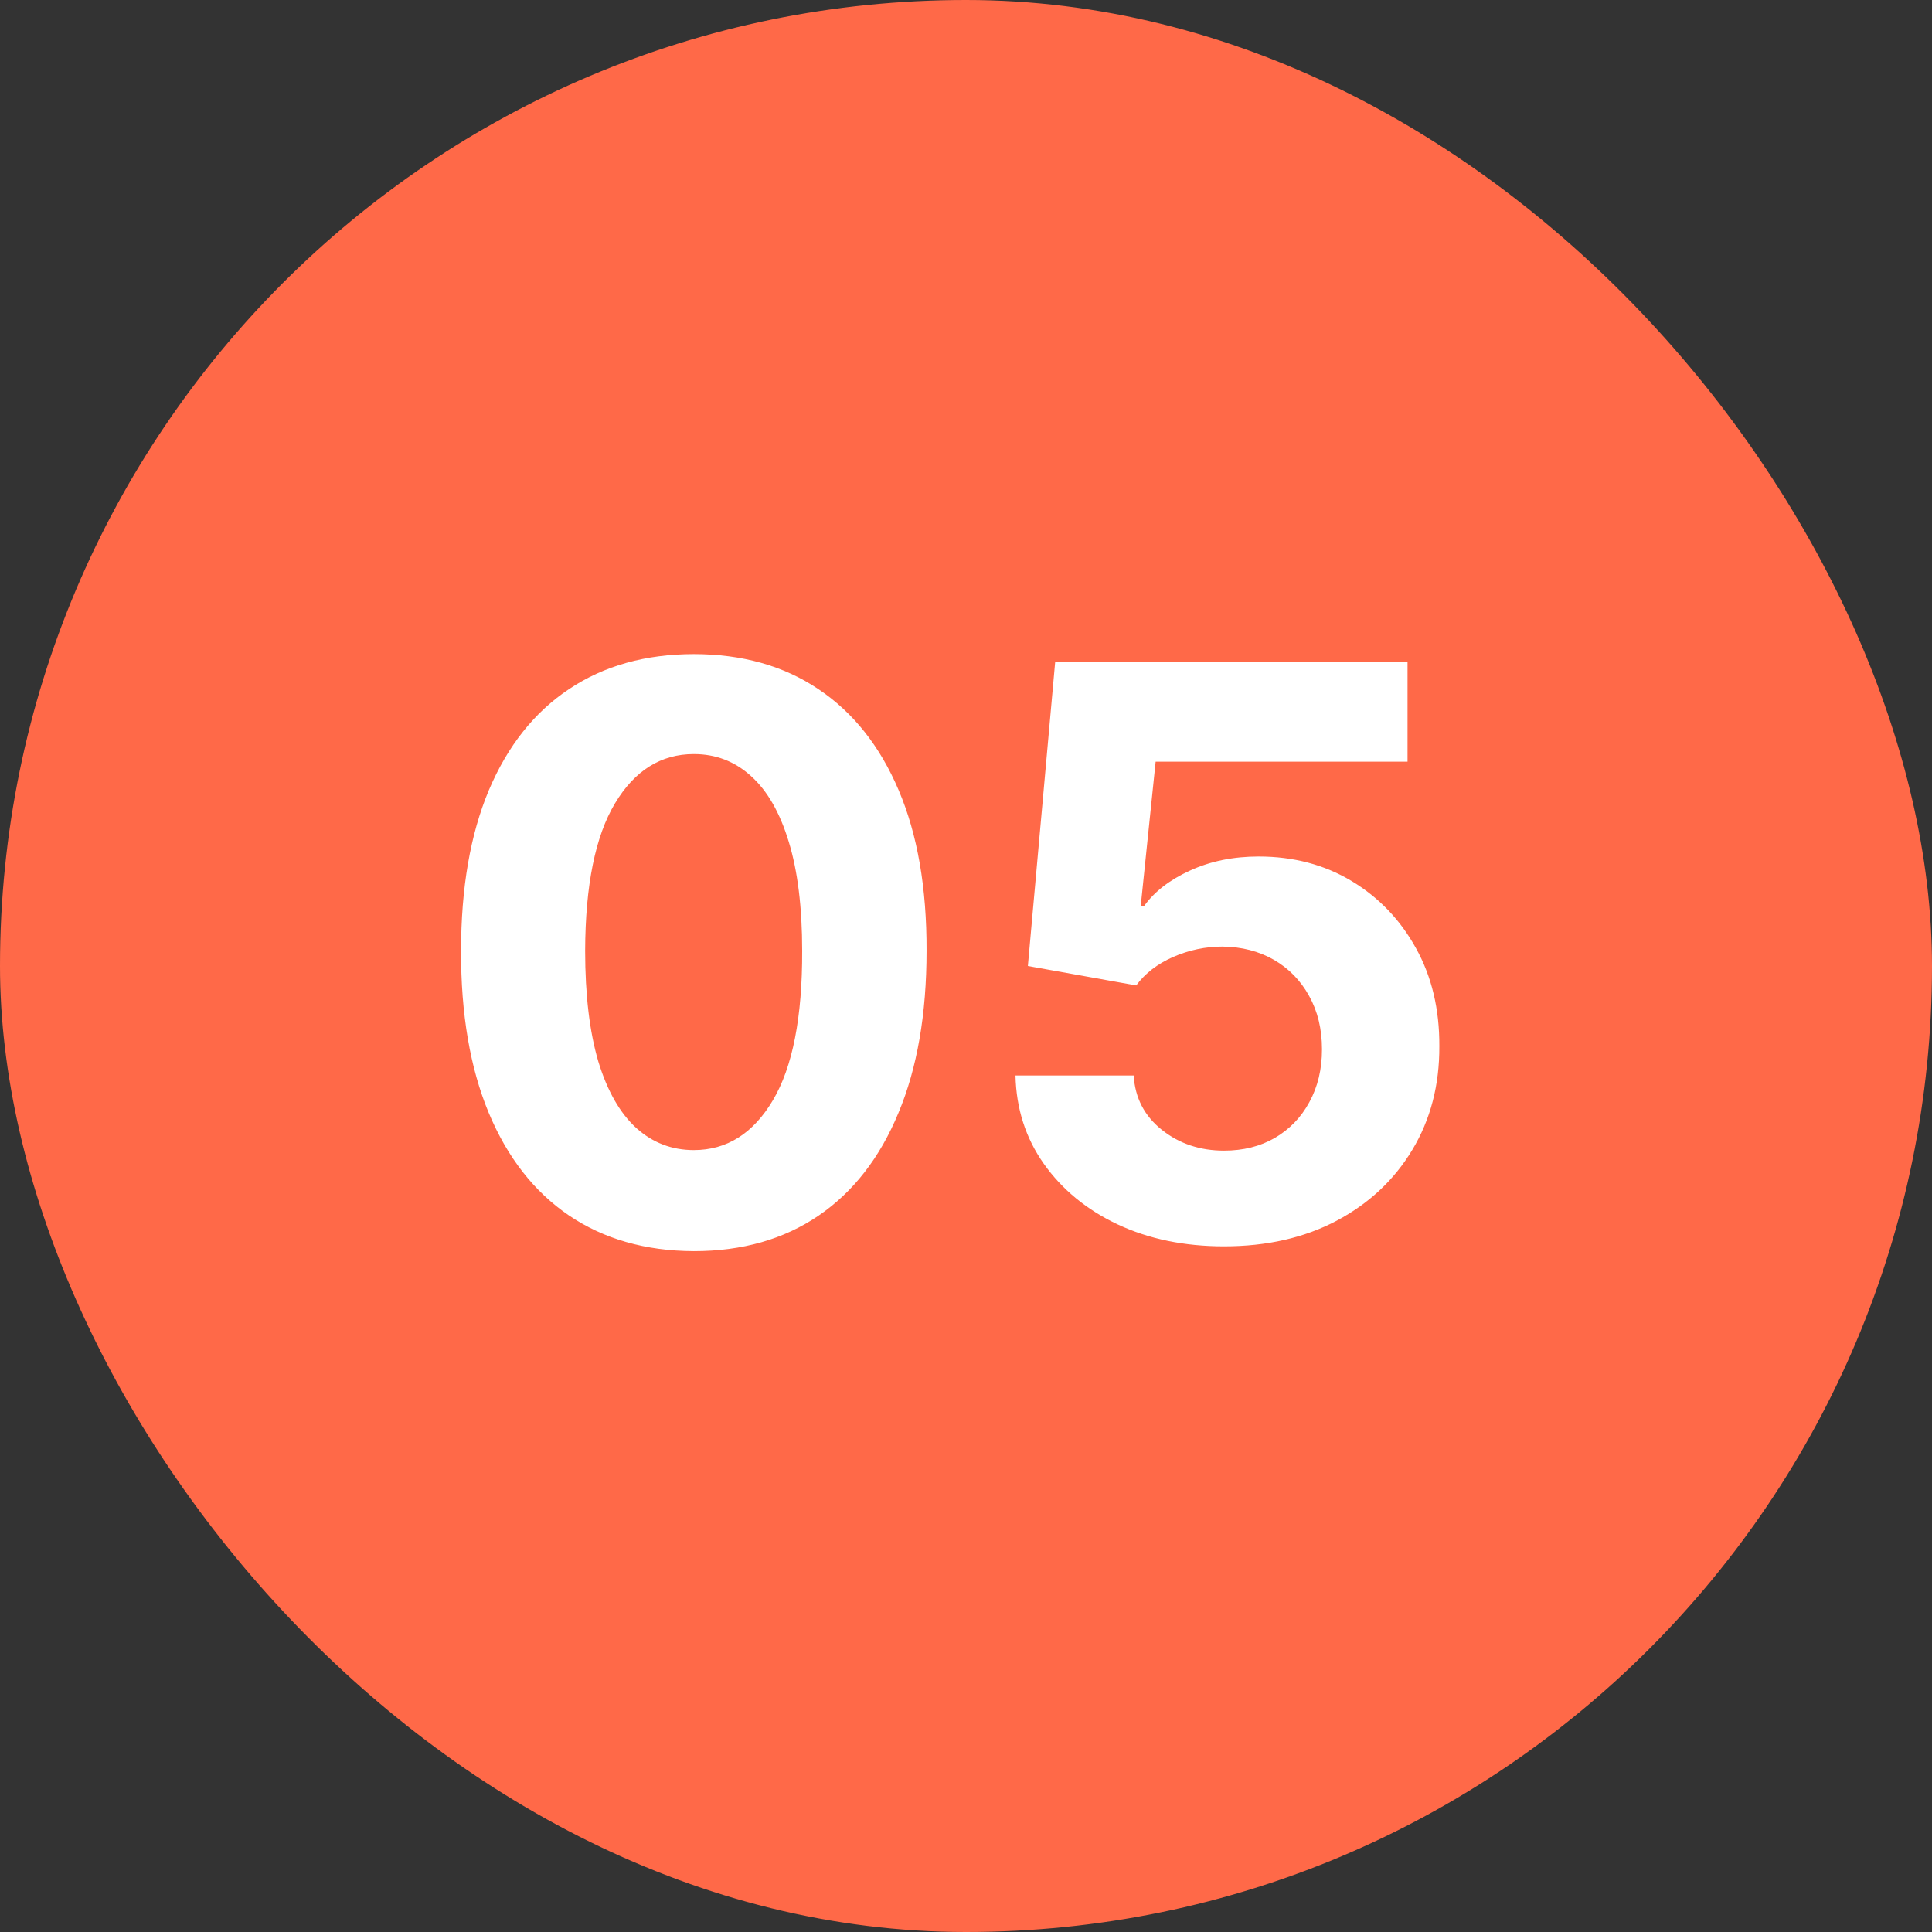
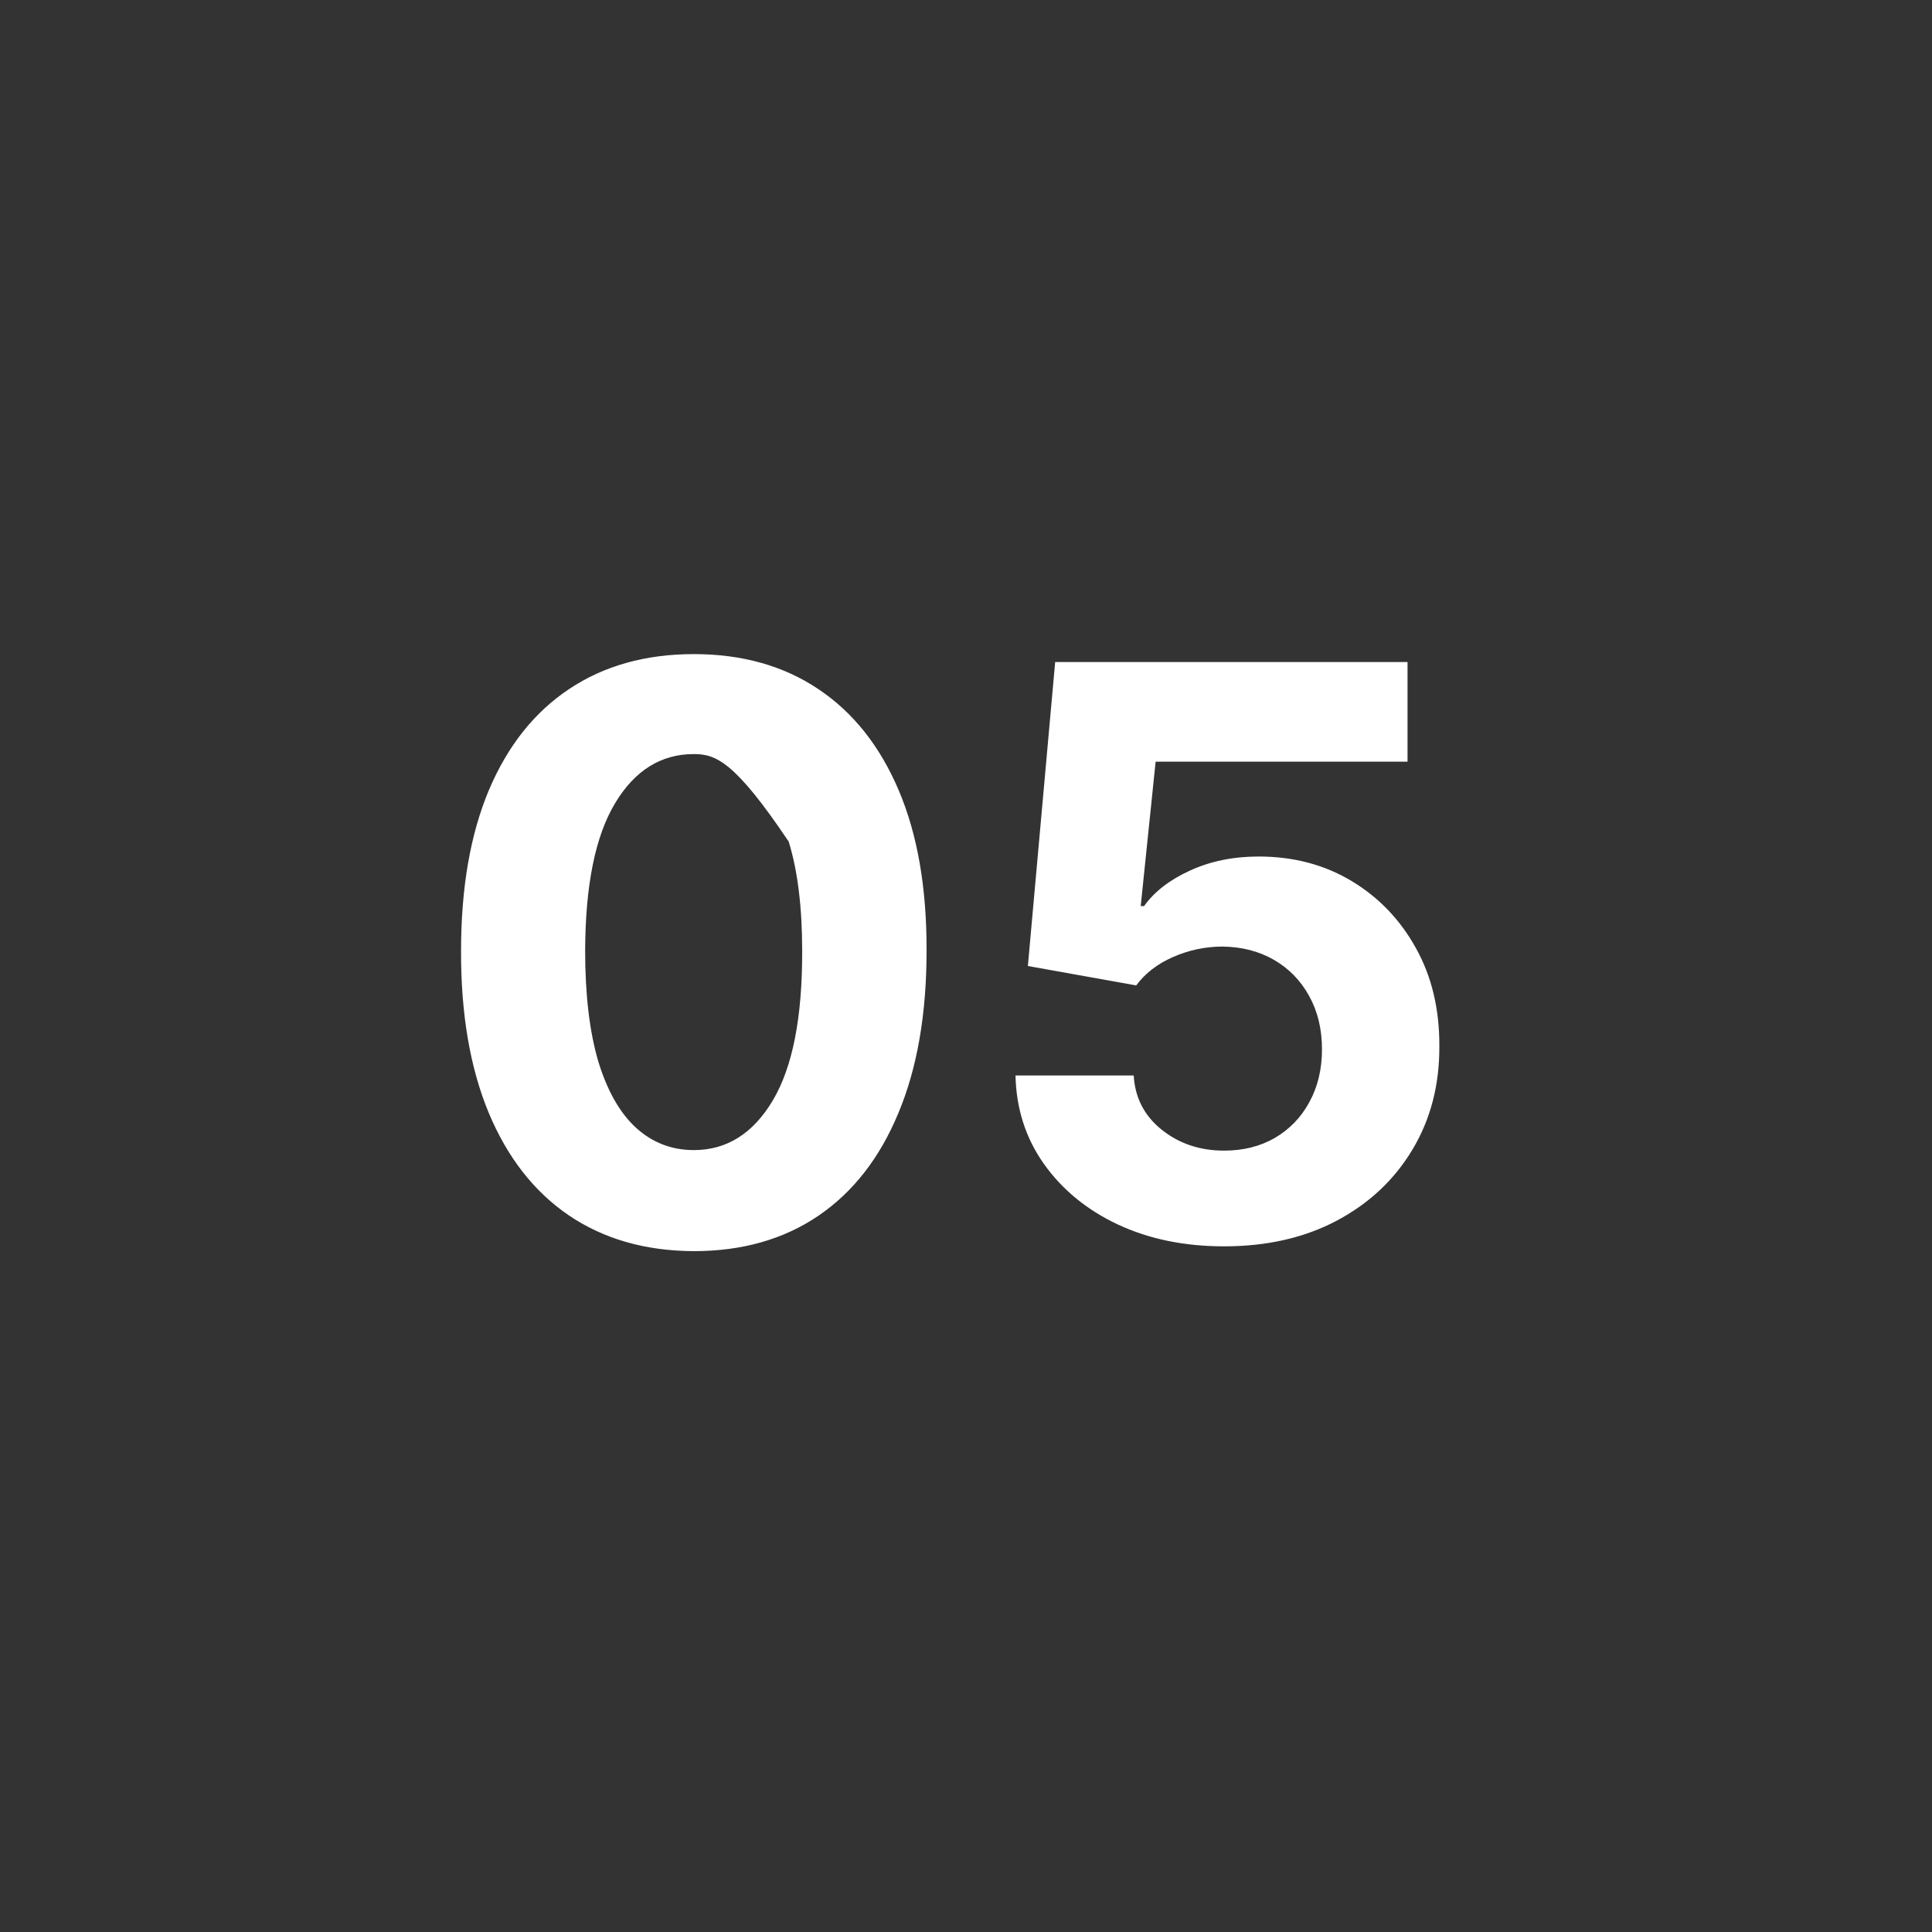
<svg xmlns="http://www.w3.org/2000/svg" width="39" height="39" viewBox="0 0 39 39" fill="none">
  <rect x="0" y="0" width="39" height="39" fill="#333333" stroke="none" />
-   <rect width="39" height="39" rx="19.5" fill="#FF6948" />
-   <path d="M14.006 25.256C13.028 25.252 12.188 25.011 11.483 24.534C10.782 24.057 10.242 23.366 9.864 22.46C9.489 21.555 9.303 20.466 9.307 19.193C9.307 17.924 9.494 16.843 9.869 15.949C10.248 15.055 10.788 14.375 11.489 13.909C12.193 13.439 13.032 13.204 14.006 13.204C14.979 13.204 15.816 13.439 16.517 13.909C17.222 14.379 17.763 15.061 18.142 15.954C18.521 16.845 18.708 17.924 18.704 19.193C18.704 20.47 18.515 21.561 18.136 22.466C17.761 23.371 17.224 24.062 16.523 24.54C15.822 25.017 14.983 25.256 14.006 25.256ZM14.006 23.216C14.672 23.216 15.204 22.881 15.602 22.21C16 21.54 16.197 20.534 16.193 19.193C16.193 18.311 16.102 17.576 15.921 16.989C15.742 16.401 15.489 15.96 15.159 15.665C14.833 15.369 14.449 15.222 14.006 15.222C13.343 15.222 12.812 15.553 12.415 16.216C12.017 16.879 11.816 17.871 11.812 19.193C11.812 20.087 11.902 20.833 12.079 21.432C12.261 22.026 12.517 22.474 12.847 22.773C13.176 23.068 13.562 23.216 14.006 23.216ZM24.709 25.159C23.906 25.159 23.19 25.011 22.561 24.716C21.936 24.421 21.44 24.013 21.072 23.494C20.705 22.975 20.514 22.381 20.499 21.71H22.885C22.912 22.161 23.101 22.526 23.453 22.807C23.805 23.087 24.224 23.227 24.709 23.227C25.095 23.227 25.436 23.142 25.732 22.972C26.031 22.797 26.264 22.557 26.43 22.25C26.601 21.939 26.686 21.583 26.686 21.182C26.686 20.773 26.599 20.413 26.425 20.102C26.254 19.792 26.017 19.549 25.715 19.375C25.412 19.201 25.065 19.112 24.675 19.108C24.334 19.108 24.002 19.178 23.68 19.318C23.362 19.458 23.114 19.65 22.936 19.892L20.749 19.5L21.3 13.364H28.413V15.375H23.328L23.027 18.29H23.095C23.3 18.002 23.608 17.763 24.021 17.574C24.434 17.384 24.896 17.29 25.408 17.29C26.108 17.29 26.733 17.454 27.283 17.784C27.832 18.114 28.266 18.566 28.584 19.142C28.902 19.714 29.059 20.373 29.055 21.119C29.059 21.903 28.877 22.6 28.51 23.21C28.146 23.816 27.637 24.294 26.982 24.642C26.33 24.987 25.572 25.159 24.709 25.159Z" fill="white" />
+   <path d="M14.006 25.256C13.028 25.252 12.188 25.011 11.483 24.534C10.782 24.057 10.242 23.366 9.864 22.46C9.489 21.555 9.303 20.466 9.307 19.193C9.307 17.924 9.494 16.843 9.869 15.949C10.248 15.055 10.788 14.375 11.489 13.909C12.193 13.439 13.032 13.204 14.006 13.204C14.979 13.204 15.816 13.439 16.517 13.909C17.222 14.379 17.763 15.061 18.142 15.954C18.521 16.845 18.708 17.924 18.704 19.193C18.704 20.47 18.515 21.561 18.136 22.466C17.761 23.371 17.224 24.062 16.523 24.54C15.822 25.017 14.983 25.256 14.006 25.256ZM14.006 23.216C14.672 23.216 15.204 22.881 15.602 22.21C16 21.54 16.197 20.534 16.193 19.193C16.193 18.311 16.102 17.576 15.921 16.989C14.833 15.369 14.449 15.222 14.006 15.222C13.343 15.222 12.812 15.553 12.415 16.216C12.017 16.879 11.816 17.871 11.812 19.193C11.812 20.087 11.902 20.833 12.079 21.432C12.261 22.026 12.517 22.474 12.847 22.773C13.176 23.068 13.562 23.216 14.006 23.216ZM24.709 25.159C23.906 25.159 23.19 25.011 22.561 24.716C21.936 24.421 21.44 24.013 21.072 23.494C20.705 22.975 20.514 22.381 20.499 21.71H22.885C22.912 22.161 23.101 22.526 23.453 22.807C23.805 23.087 24.224 23.227 24.709 23.227C25.095 23.227 25.436 23.142 25.732 22.972C26.031 22.797 26.264 22.557 26.43 22.25C26.601 21.939 26.686 21.583 26.686 21.182C26.686 20.773 26.599 20.413 26.425 20.102C26.254 19.792 26.017 19.549 25.715 19.375C25.412 19.201 25.065 19.112 24.675 19.108C24.334 19.108 24.002 19.178 23.68 19.318C23.362 19.458 23.114 19.65 22.936 19.892L20.749 19.5L21.3 13.364H28.413V15.375H23.328L23.027 18.29H23.095C23.3 18.002 23.608 17.763 24.021 17.574C24.434 17.384 24.896 17.29 25.408 17.29C26.108 17.29 26.733 17.454 27.283 17.784C27.832 18.114 28.266 18.566 28.584 19.142C28.902 19.714 29.059 20.373 29.055 21.119C29.059 21.903 28.877 22.6 28.51 23.21C28.146 23.816 27.637 24.294 26.982 24.642C26.33 24.987 25.572 25.159 24.709 25.159Z" fill="white" />
</svg>